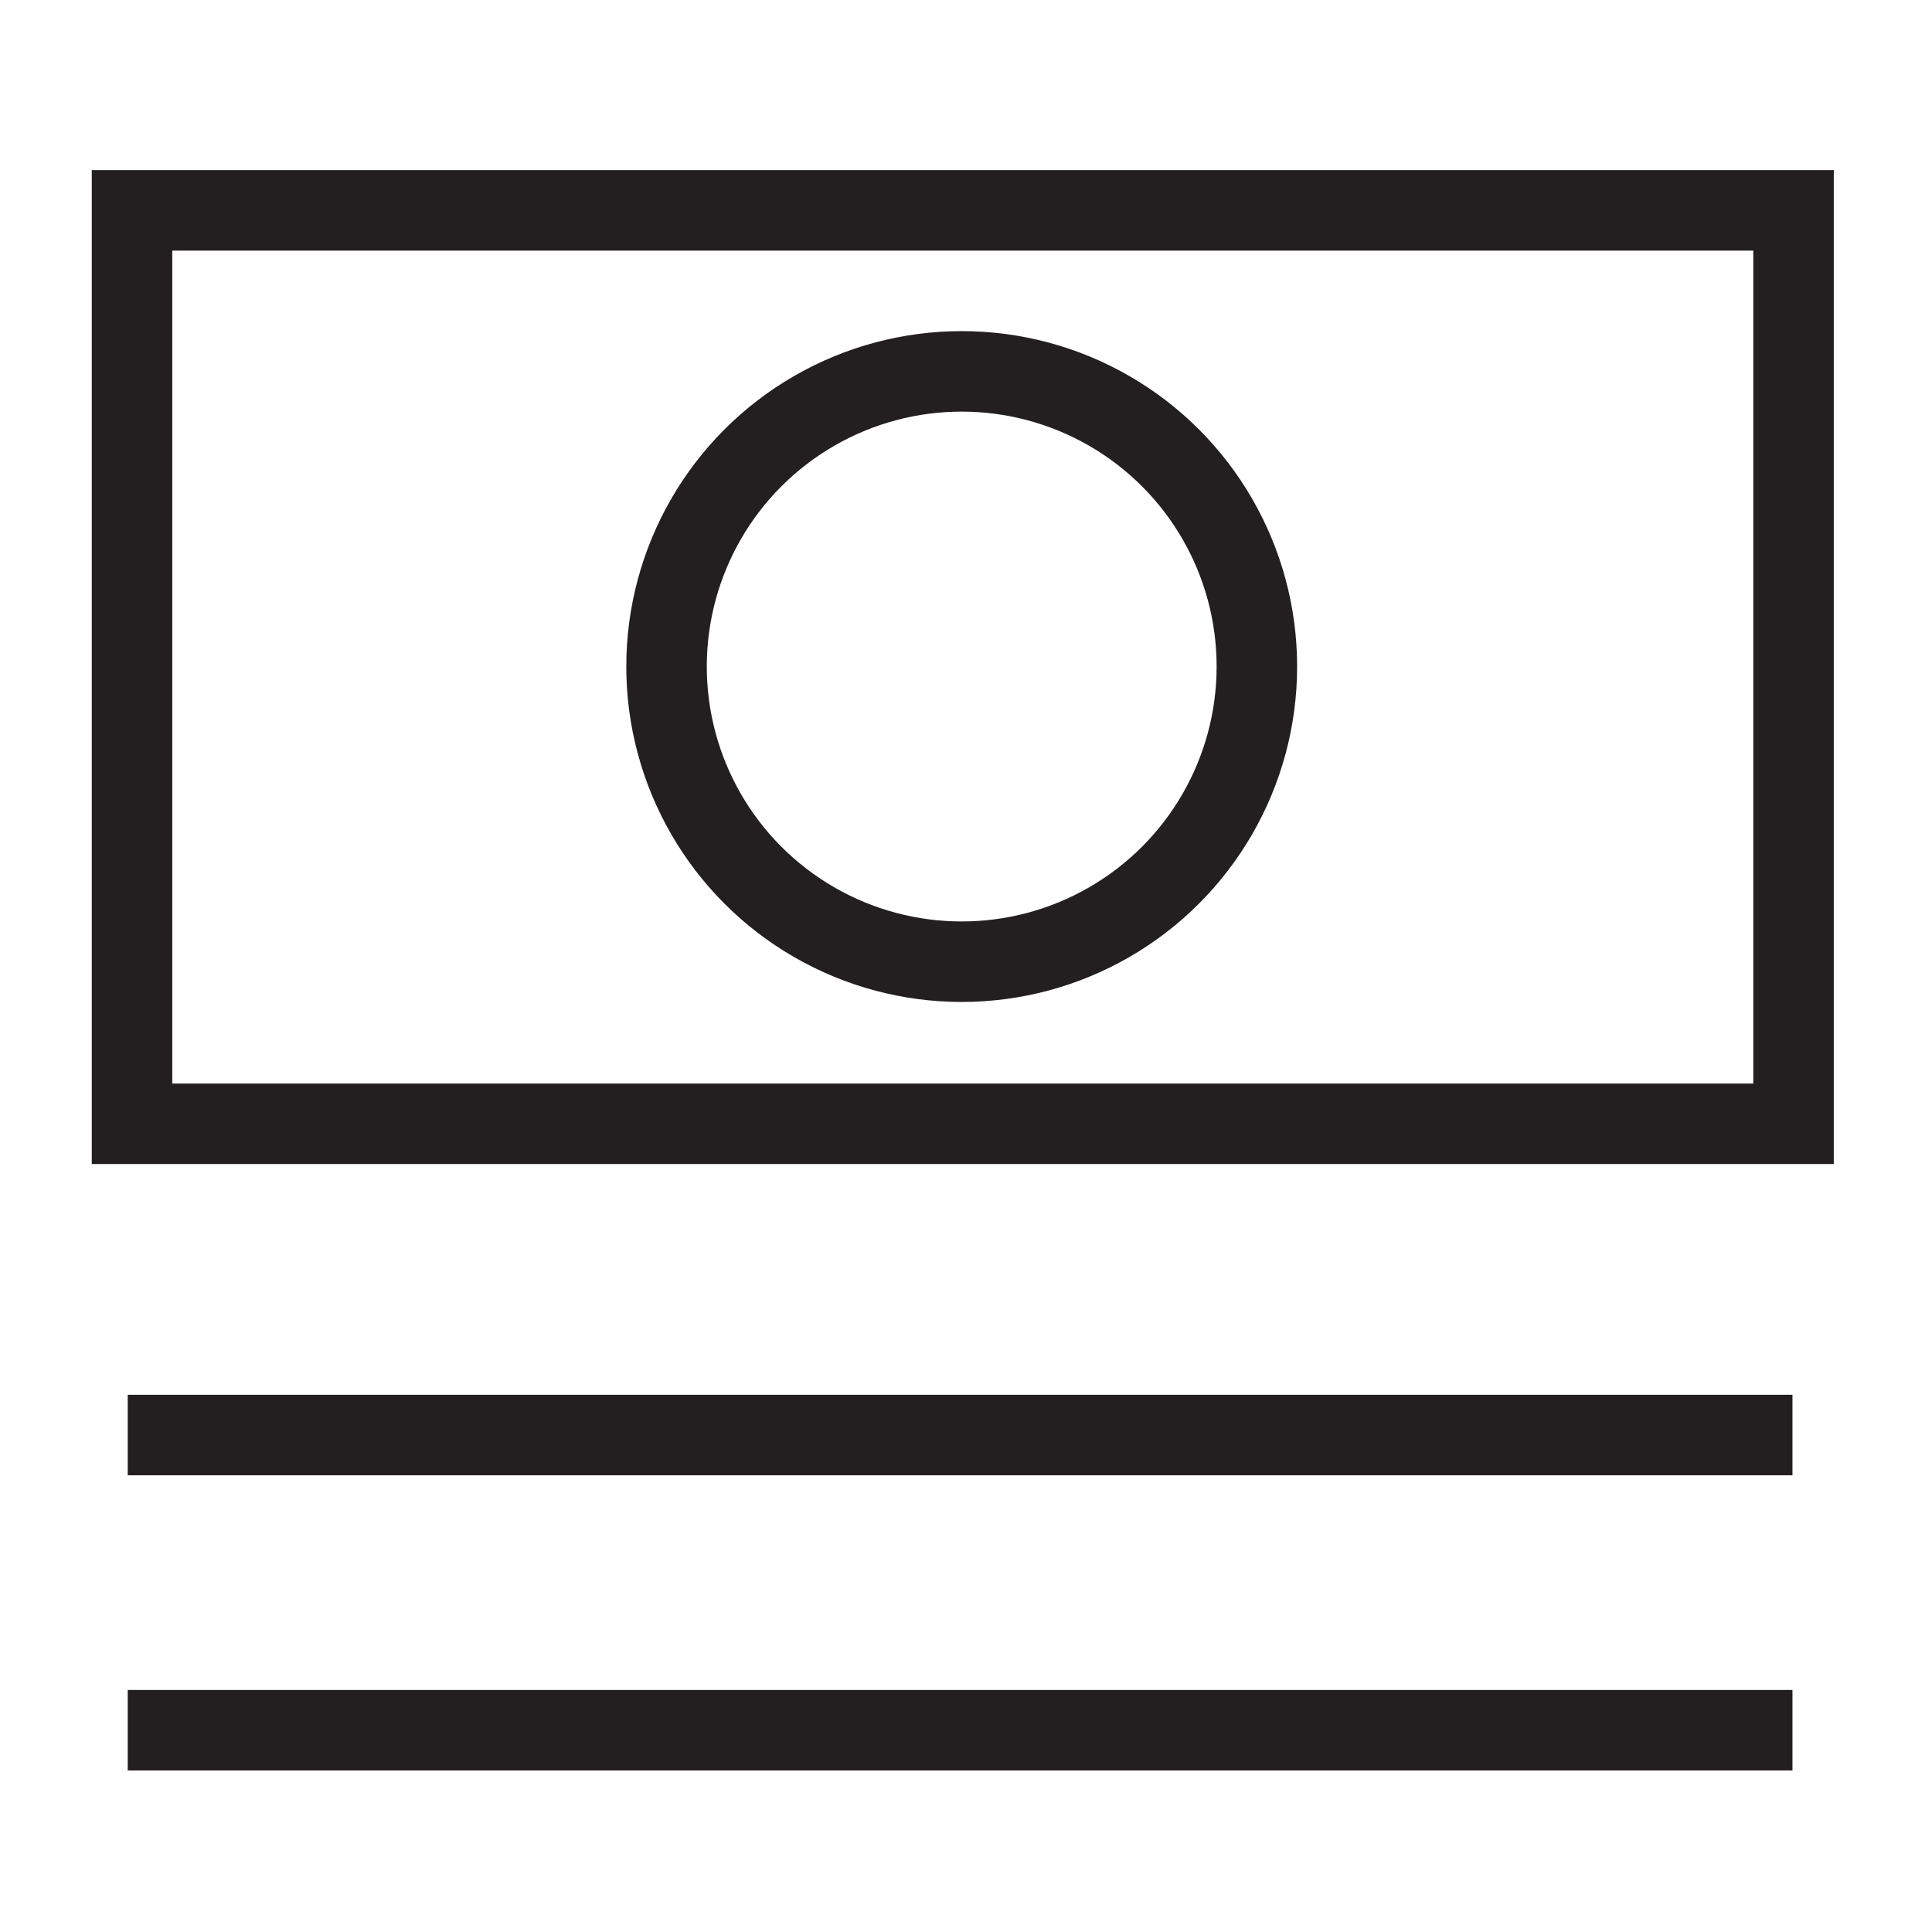
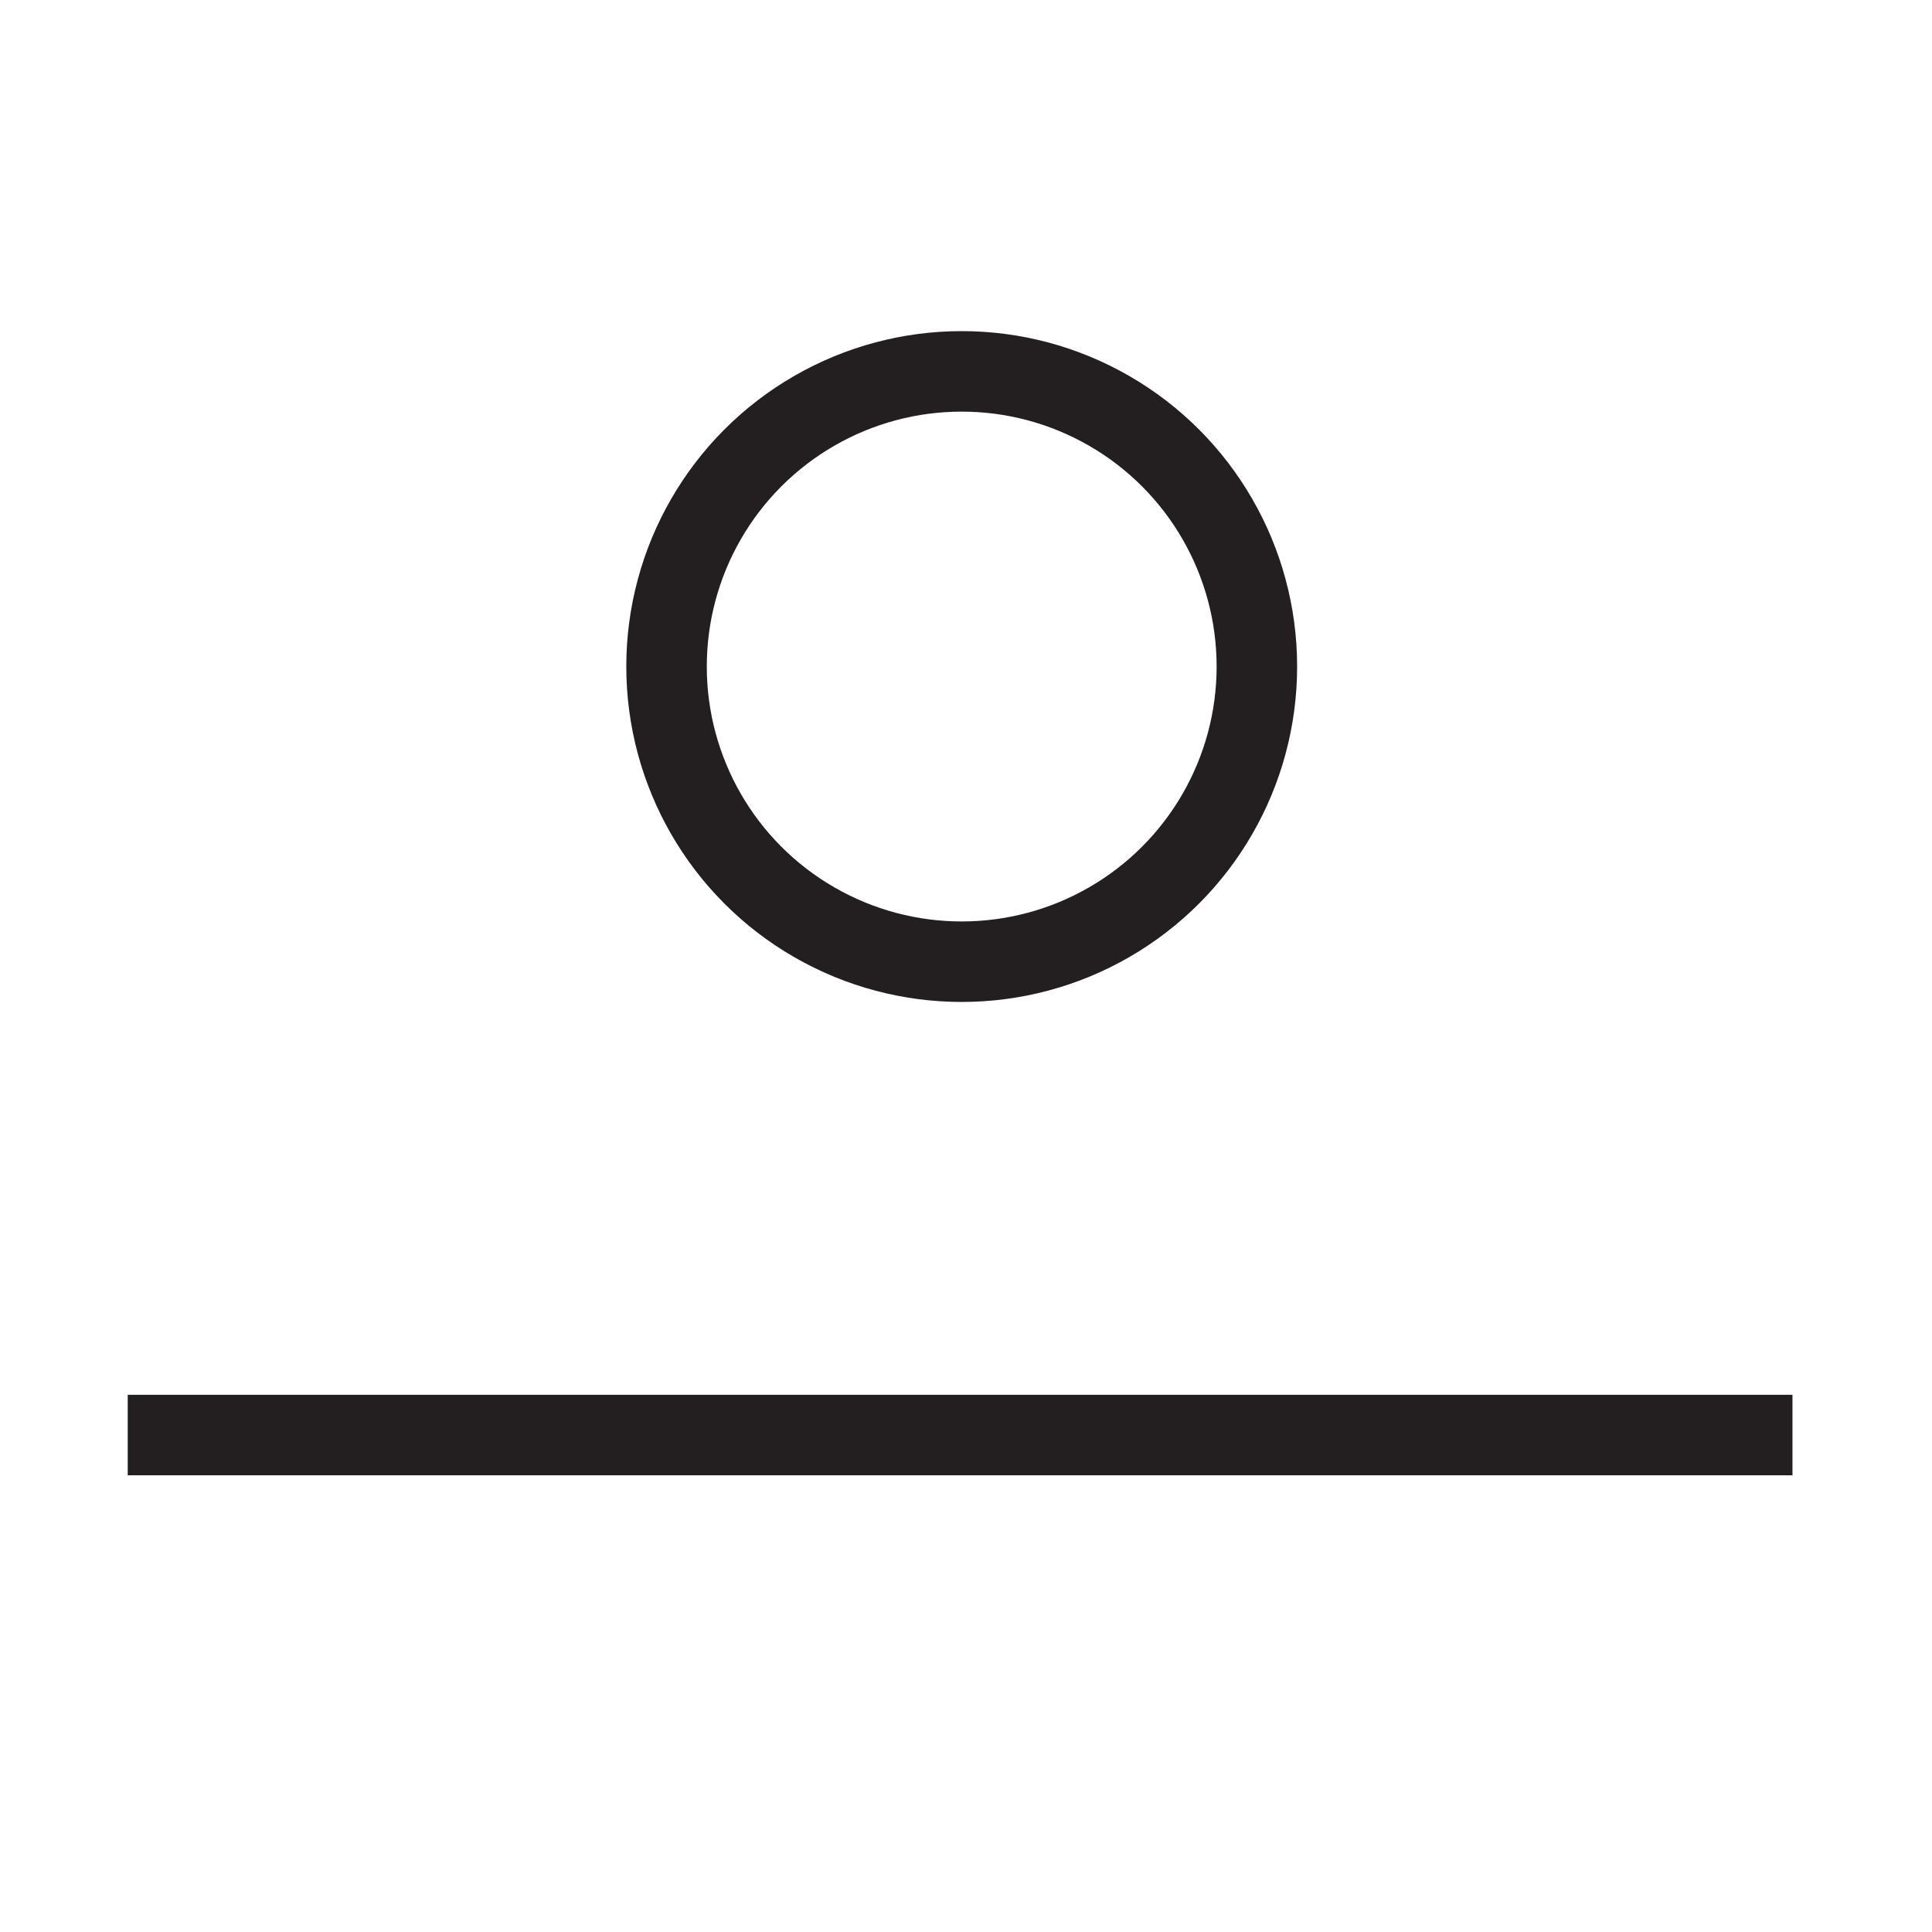
<svg xmlns="http://www.w3.org/2000/svg" viewBox="0 0 18 18">
  <title>icons-small-billing</title>
  <g id="Artwork">
-     <rect x="1.23" y="1.96" width="15.48" height="8.51" fill="none" stroke="#231f20" stroke-miterlimit="10" stroke-width="0.75" />
    <line x1="1.19" y1="13.37" x2="16.7" y2="13.37" fill="none" stroke="#231f20" stroke-miterlimit="10" stroke-width="0.75" />
-     <line x1="1.19" y1="16.12" x2="16.7" y2="16.12" fill="none" stroke="#231f20" stroke-miterlimit="10" stroke-width="0.75" />
    <circle cx="8.96" cy="6.21" r="2.75" fill="none" stroke="#231f20" stroke-miterlimit="10" stroke-width="0.75" />
  </g>
</svg>